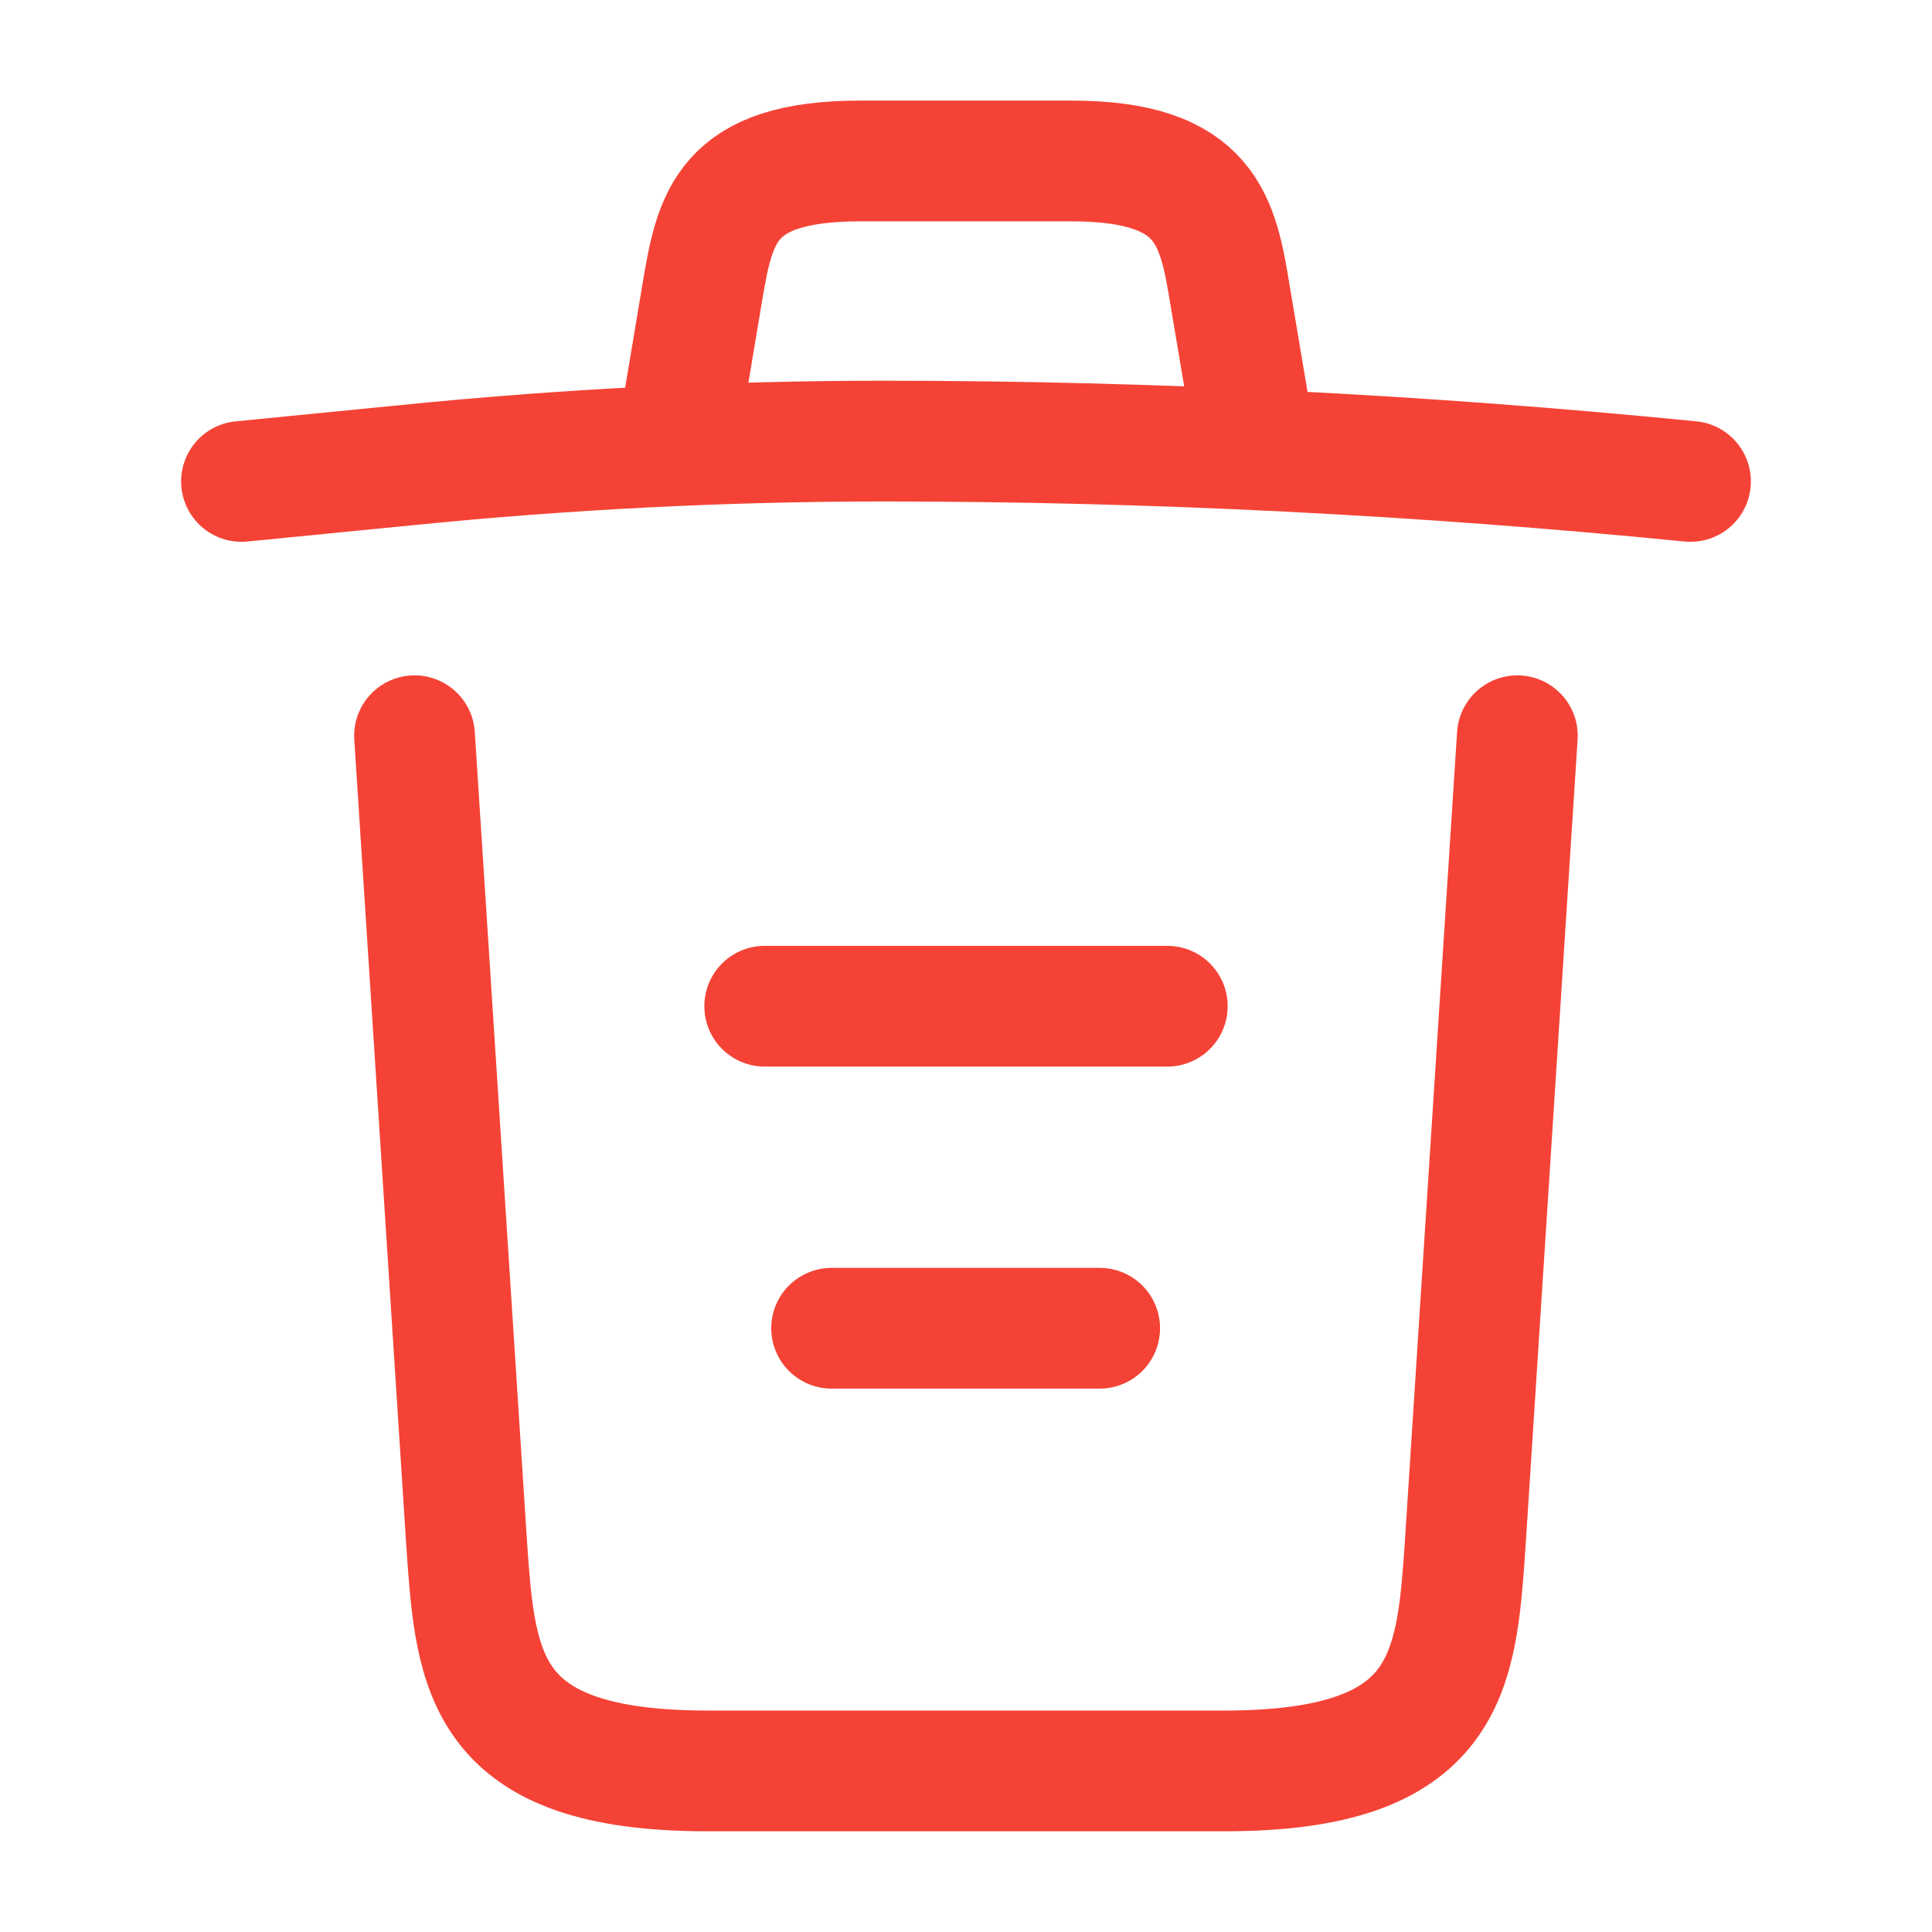
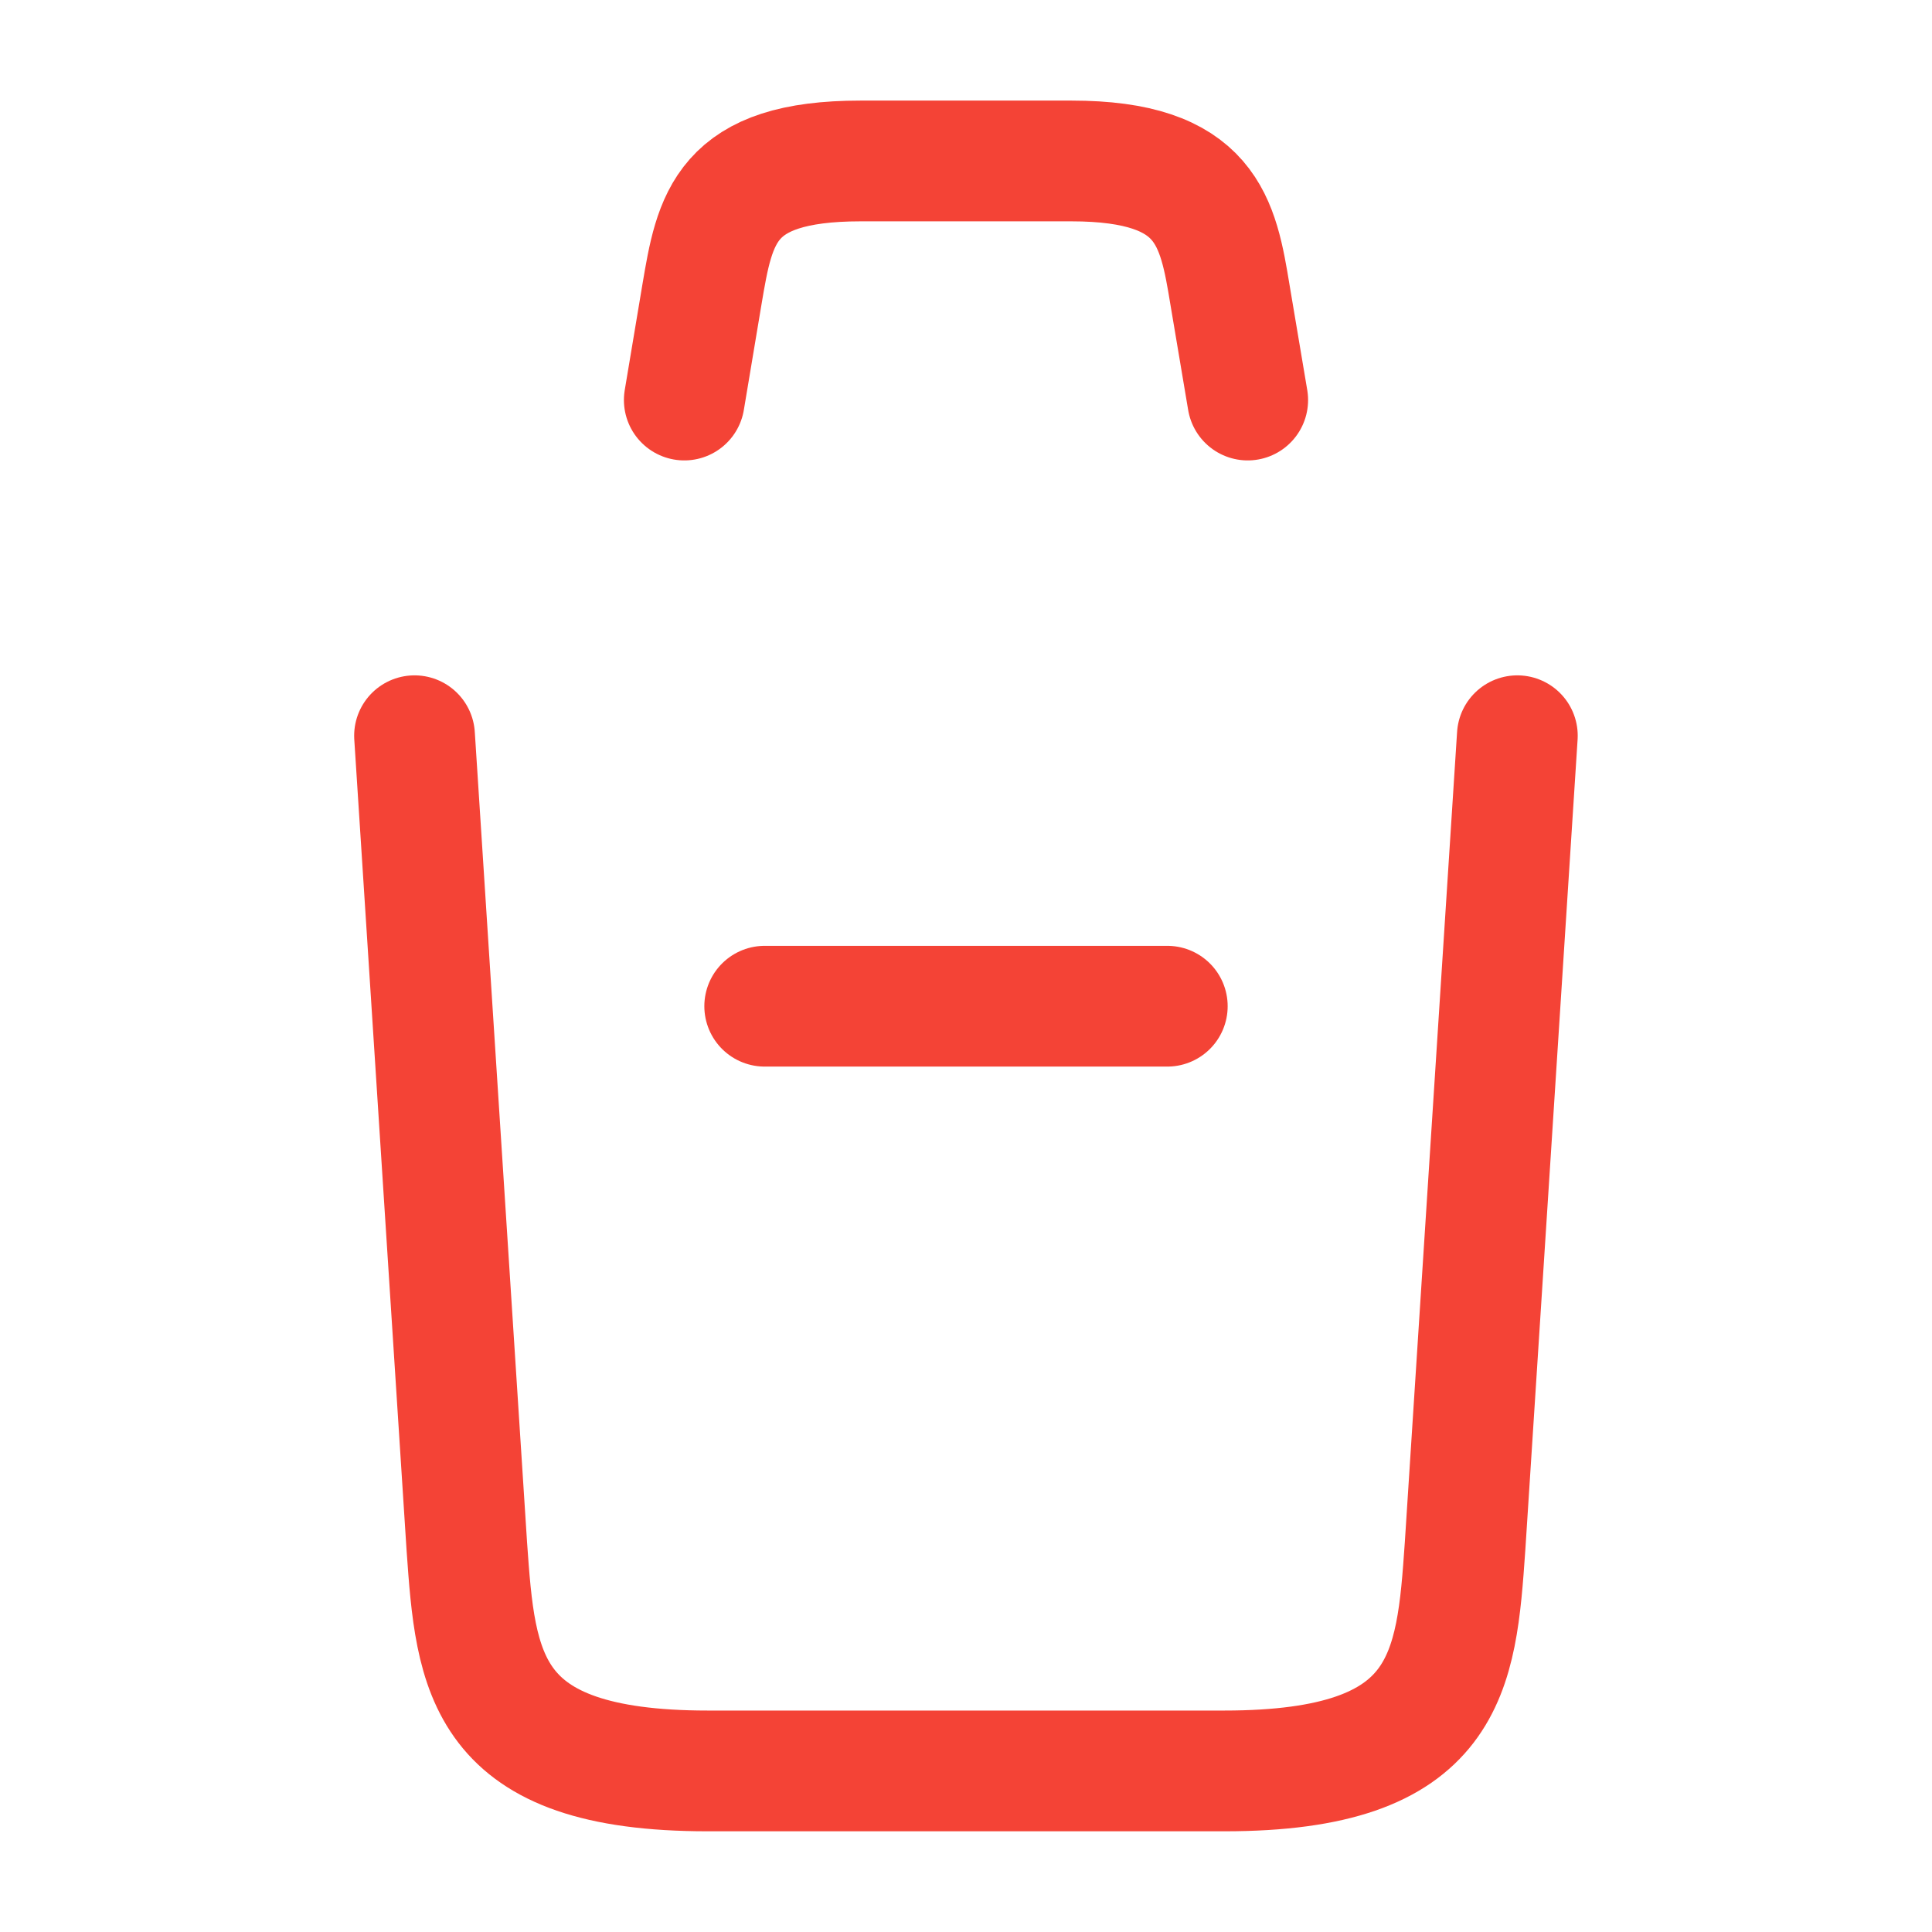
<svg xmlns="http://www.w3.org/2000/svg" width="16" height="16" viewBox="0 0 16 16" fill="none">
-   <path d="M14 3.987C11.78 3.767 9.547 3.653 7.32 3.653C6 3.653 4.68 3.72 3.36 3.853L2 3.987" stroke="#F44336" stroke-linecap="round" stroke-linejoin="round" />
  <path d="M5.667 3.313L5.813 2.44C5.92 1.806 6 1.333 7.127 1.333H8.873C10 1.333 10.086 1.833 10.187 2.446L10.333 3.313" stroke="#F44336" stroke-linecap="round" stroke-linejoin="round" />
  <path d="M12.566 6.093L12.133 12.806C12.06 13.853 12 14.666 10.14 14.666H5.86C4 14.666 3.94 13.853 3.866 12.806L3.433 6.093" stroke="#F44336" stroke-linecap="round" stroke-linejoin="round" />
-   <path d="M6.887 11H9.107" stroke="#F44336" stroke-linecap="round" stroke-linejoin="round" />
  <path d="M6.333 8.333H9.667" stroke="#F44336" stroke-linecap="round" stroke-linejoin="round" />
</svg>